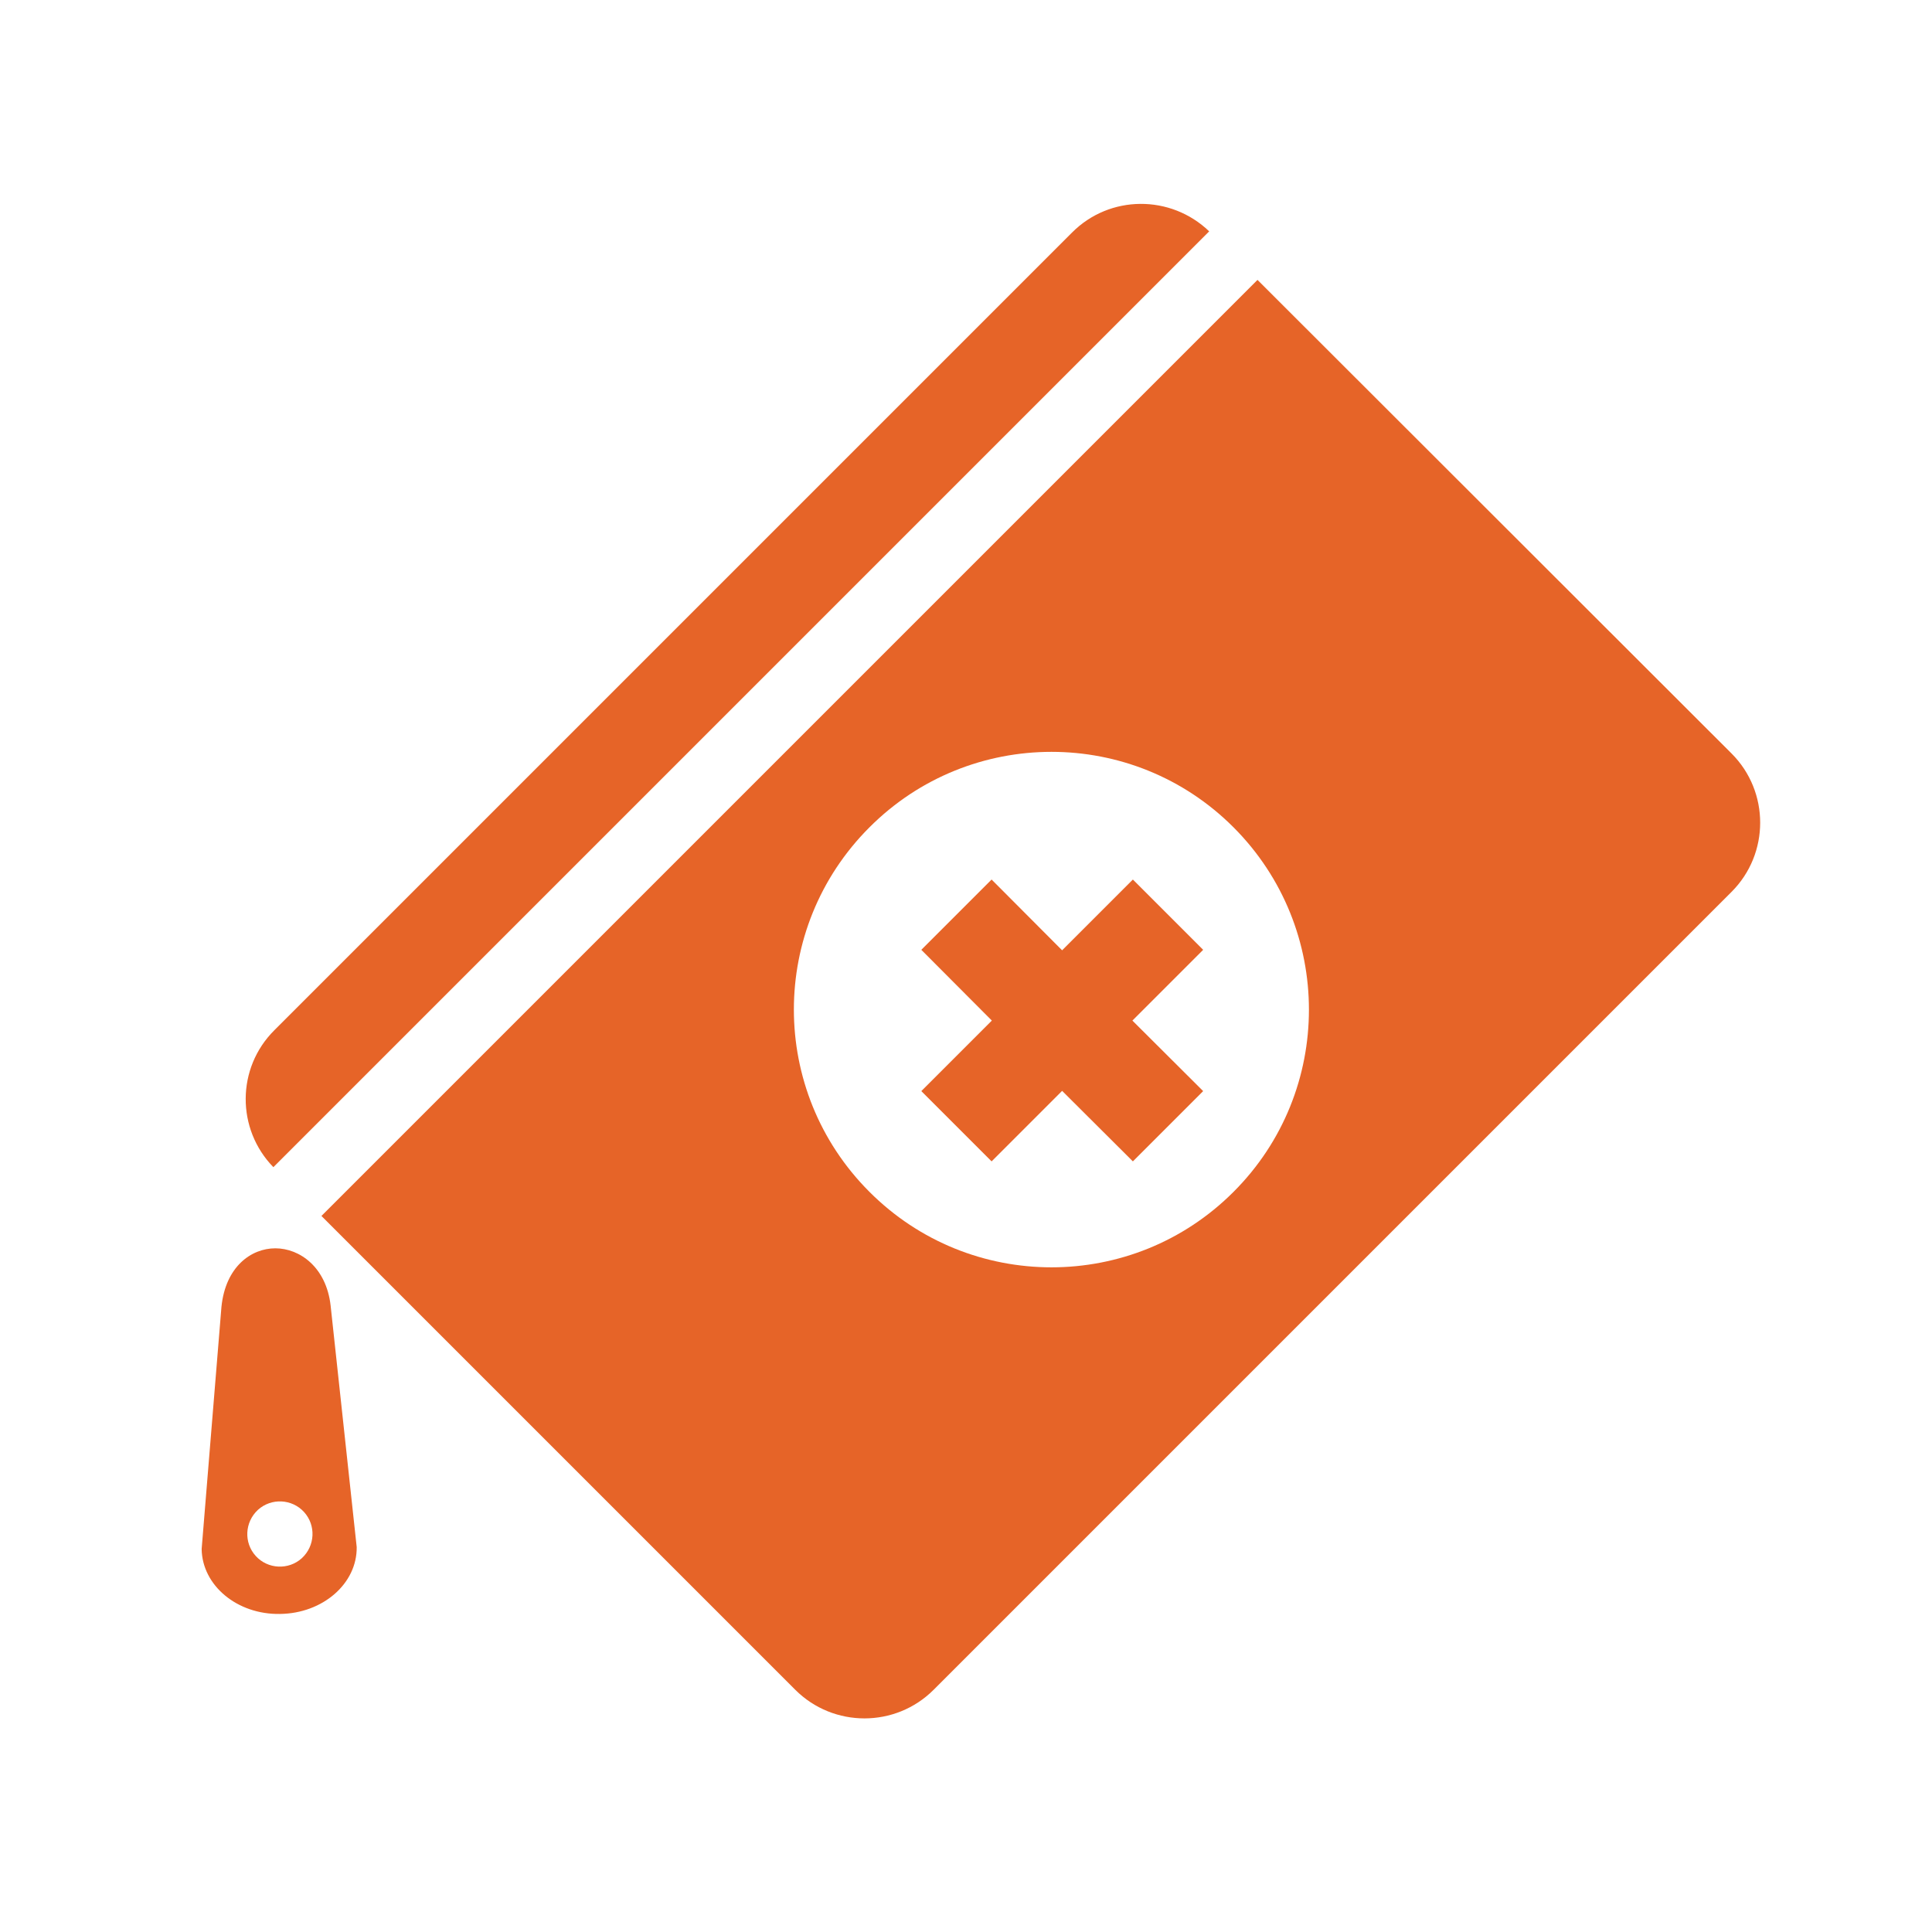
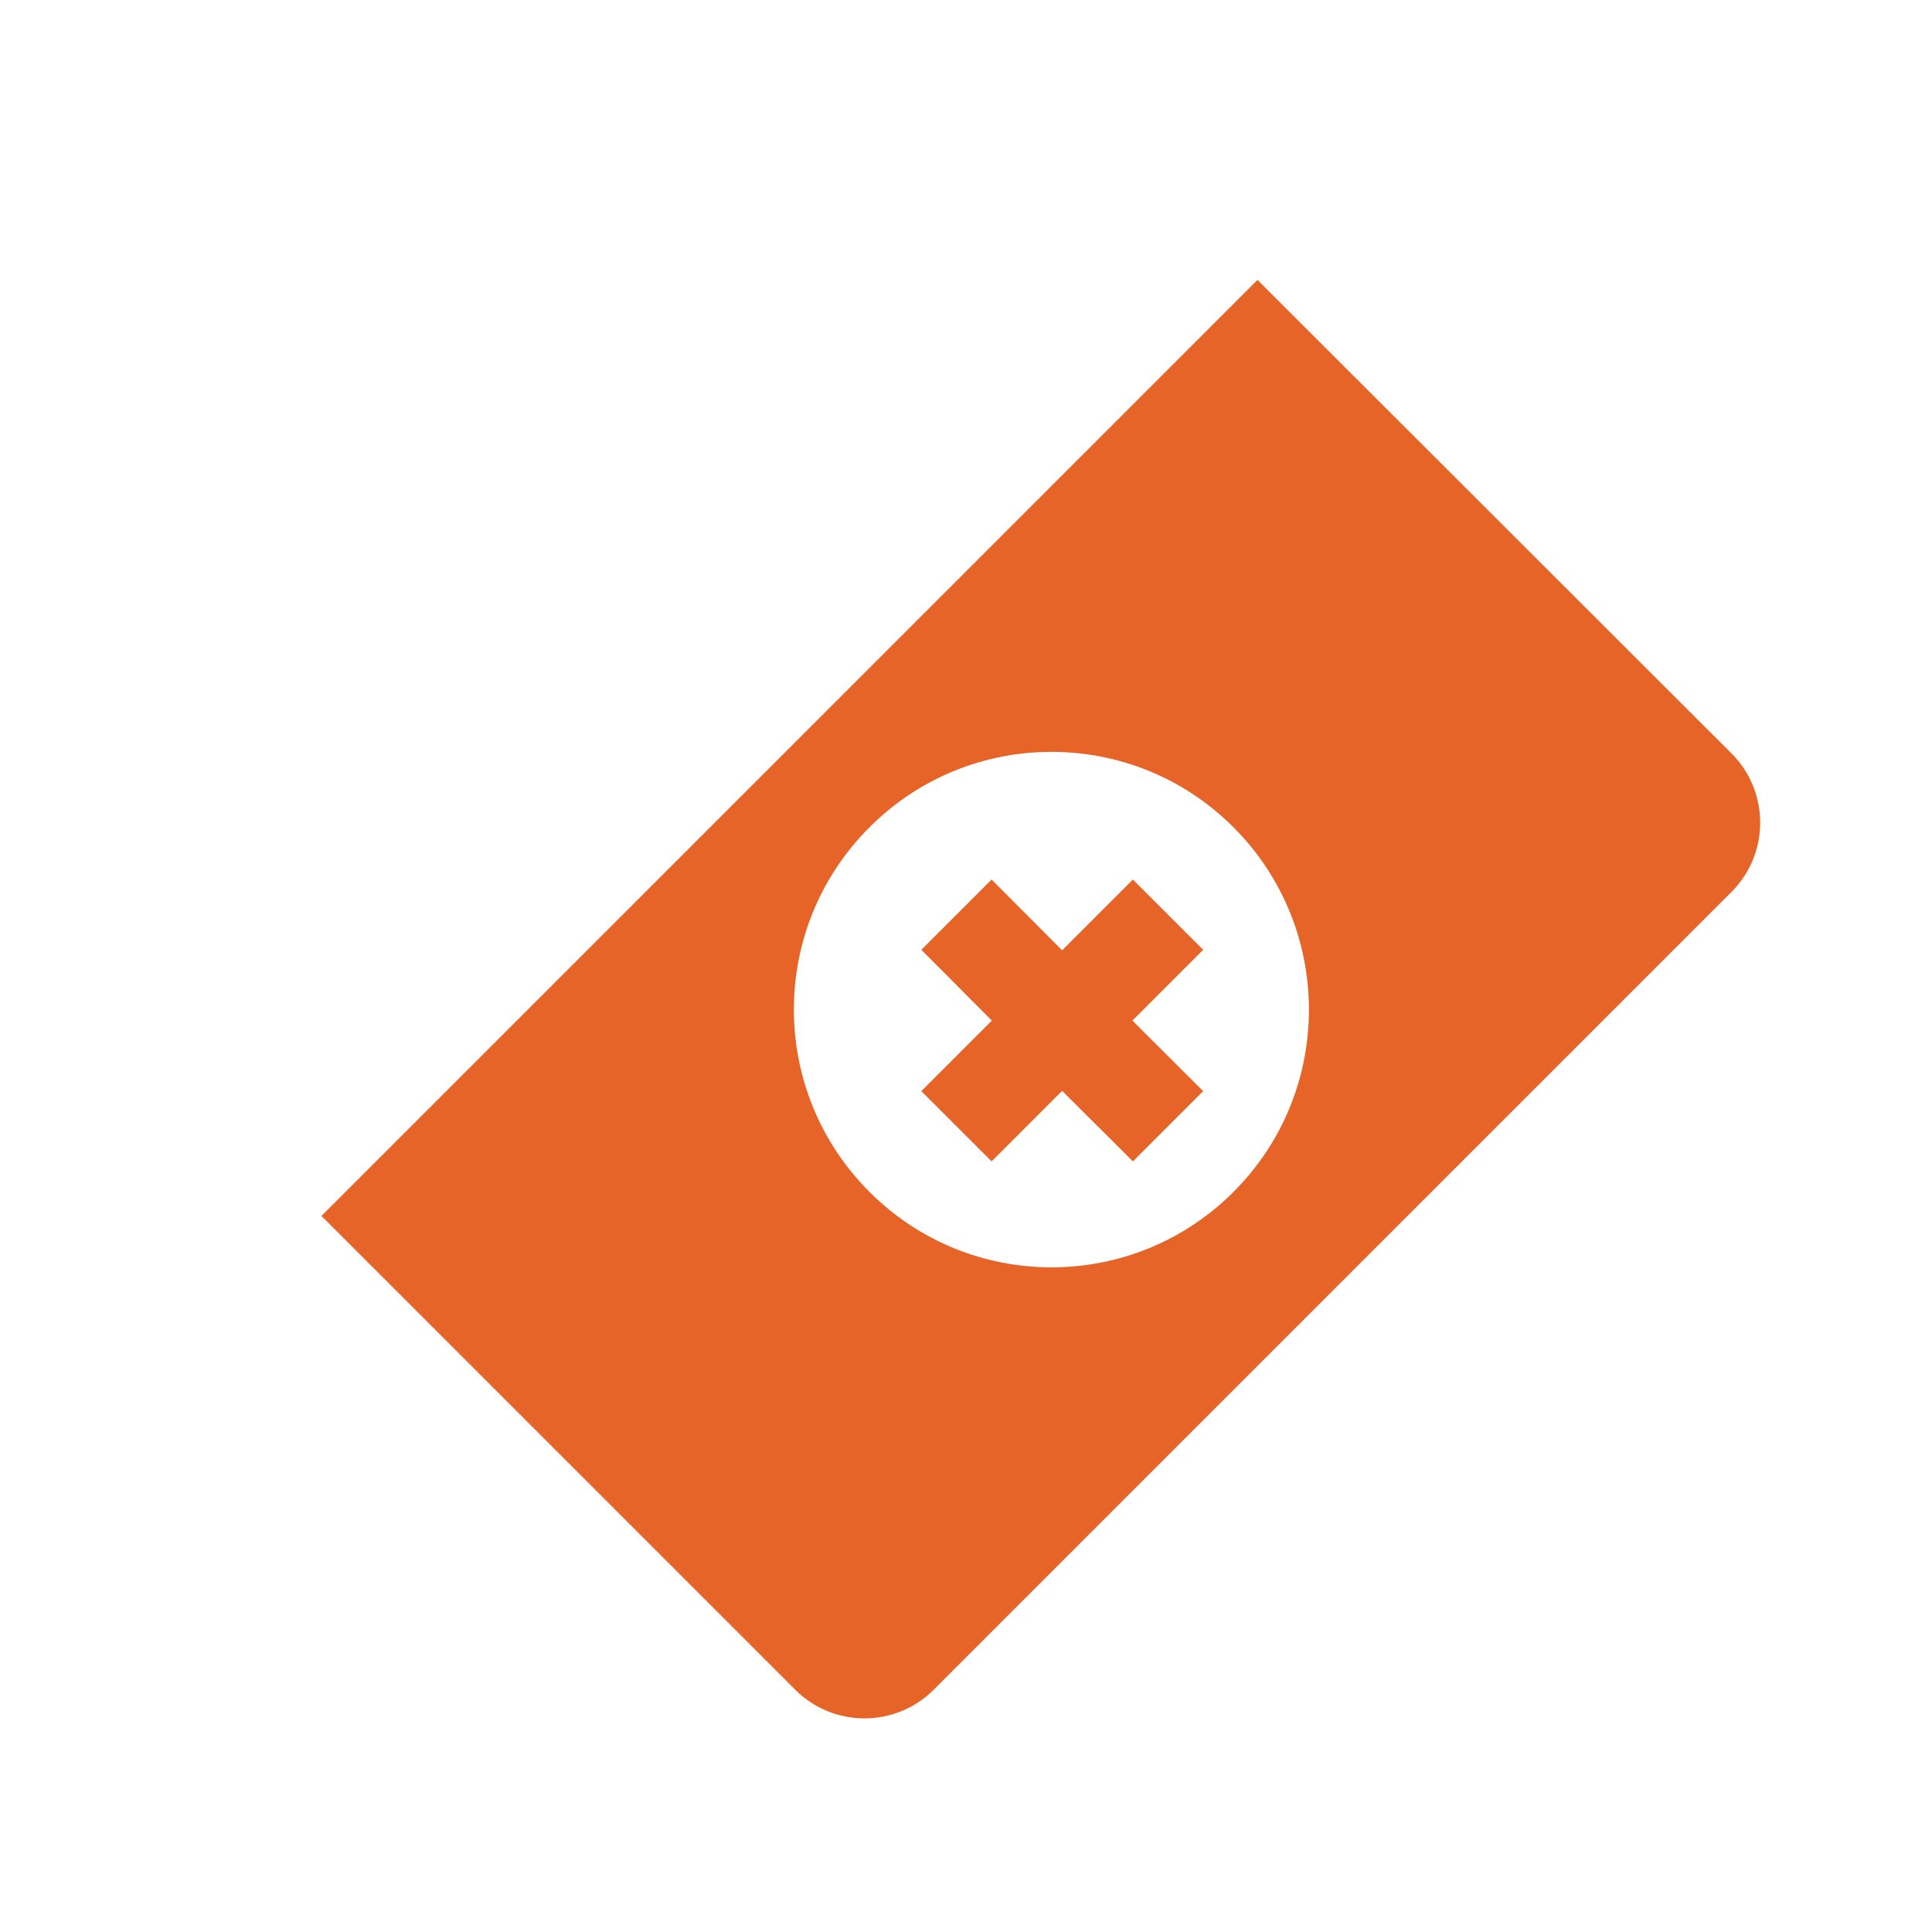
<svg xmlns="http://www.w3.org/2000/svg" version="1.1" id="Ebene_1" x="0px" y="0px" viewBox="0 0 80 80" style="enable-background:new 0 0 80 80;" xml:space="preserve">
  <style type="text/css"> .st0{fill:#E66428;} </style>
  <g>
-     <path class="st0" d="M44.39,9.63L11.36,42.66c-1.57,1.56-1.58,4.09-0.04,5.67L50.07,9.58C48.48,8.05,45.95,8.06,44.39,9.63z" />
    <path class="st0" d="M13.31,50.35l19.62,19.62c1.58,1.58,4.15,1.58,5.73,0L71.7,36.93c1.58-1.58,1.58-4.15,0-5.73L52.07,11.59 L13.31,50.35z M51.08,49.35c-4.16,4.17-10.92,4.17-15.08,0c-4.17-4.17-4.17-10.92,0-15.09c4.16-4.17,10.92-4.17,15.08,0 C55.24,38.43,55.24,45.19,51.08,49.35z" />
-     <path class="st0" d="M14.77,64.06l-1.08-10c-0.18-1.59-1.28-2.37-2.29-2.37c-1,0-2.06,0.76-2.23,2.42L8.35,64.14 c0.02,1.51,1.47,2.72,3.24,2.69C13.37,66.81,14.79,65.57,14.77,64.06z M12.5,64.52c-0.55,0.5-1.41,0.46-1.91-0.09 c-0.5-0.55-0.46-1.4,0.09-1.91c0.55-0.5,1.41-0.46,1.91,0.09C13.09,63.16,13.05,64.01,12.5,64.52z" />
    <polygon class="st0" points="46.91,36.42 43.98,39.35 41.06,36.42 38.15,39.33 41.07,42.26 38.15,45.18 41.06,48.09 43.98,45.17 46.91,48.09 49.82,45.18 46.89,42.26 49.82,39.33 " />
  </g>
</svg>